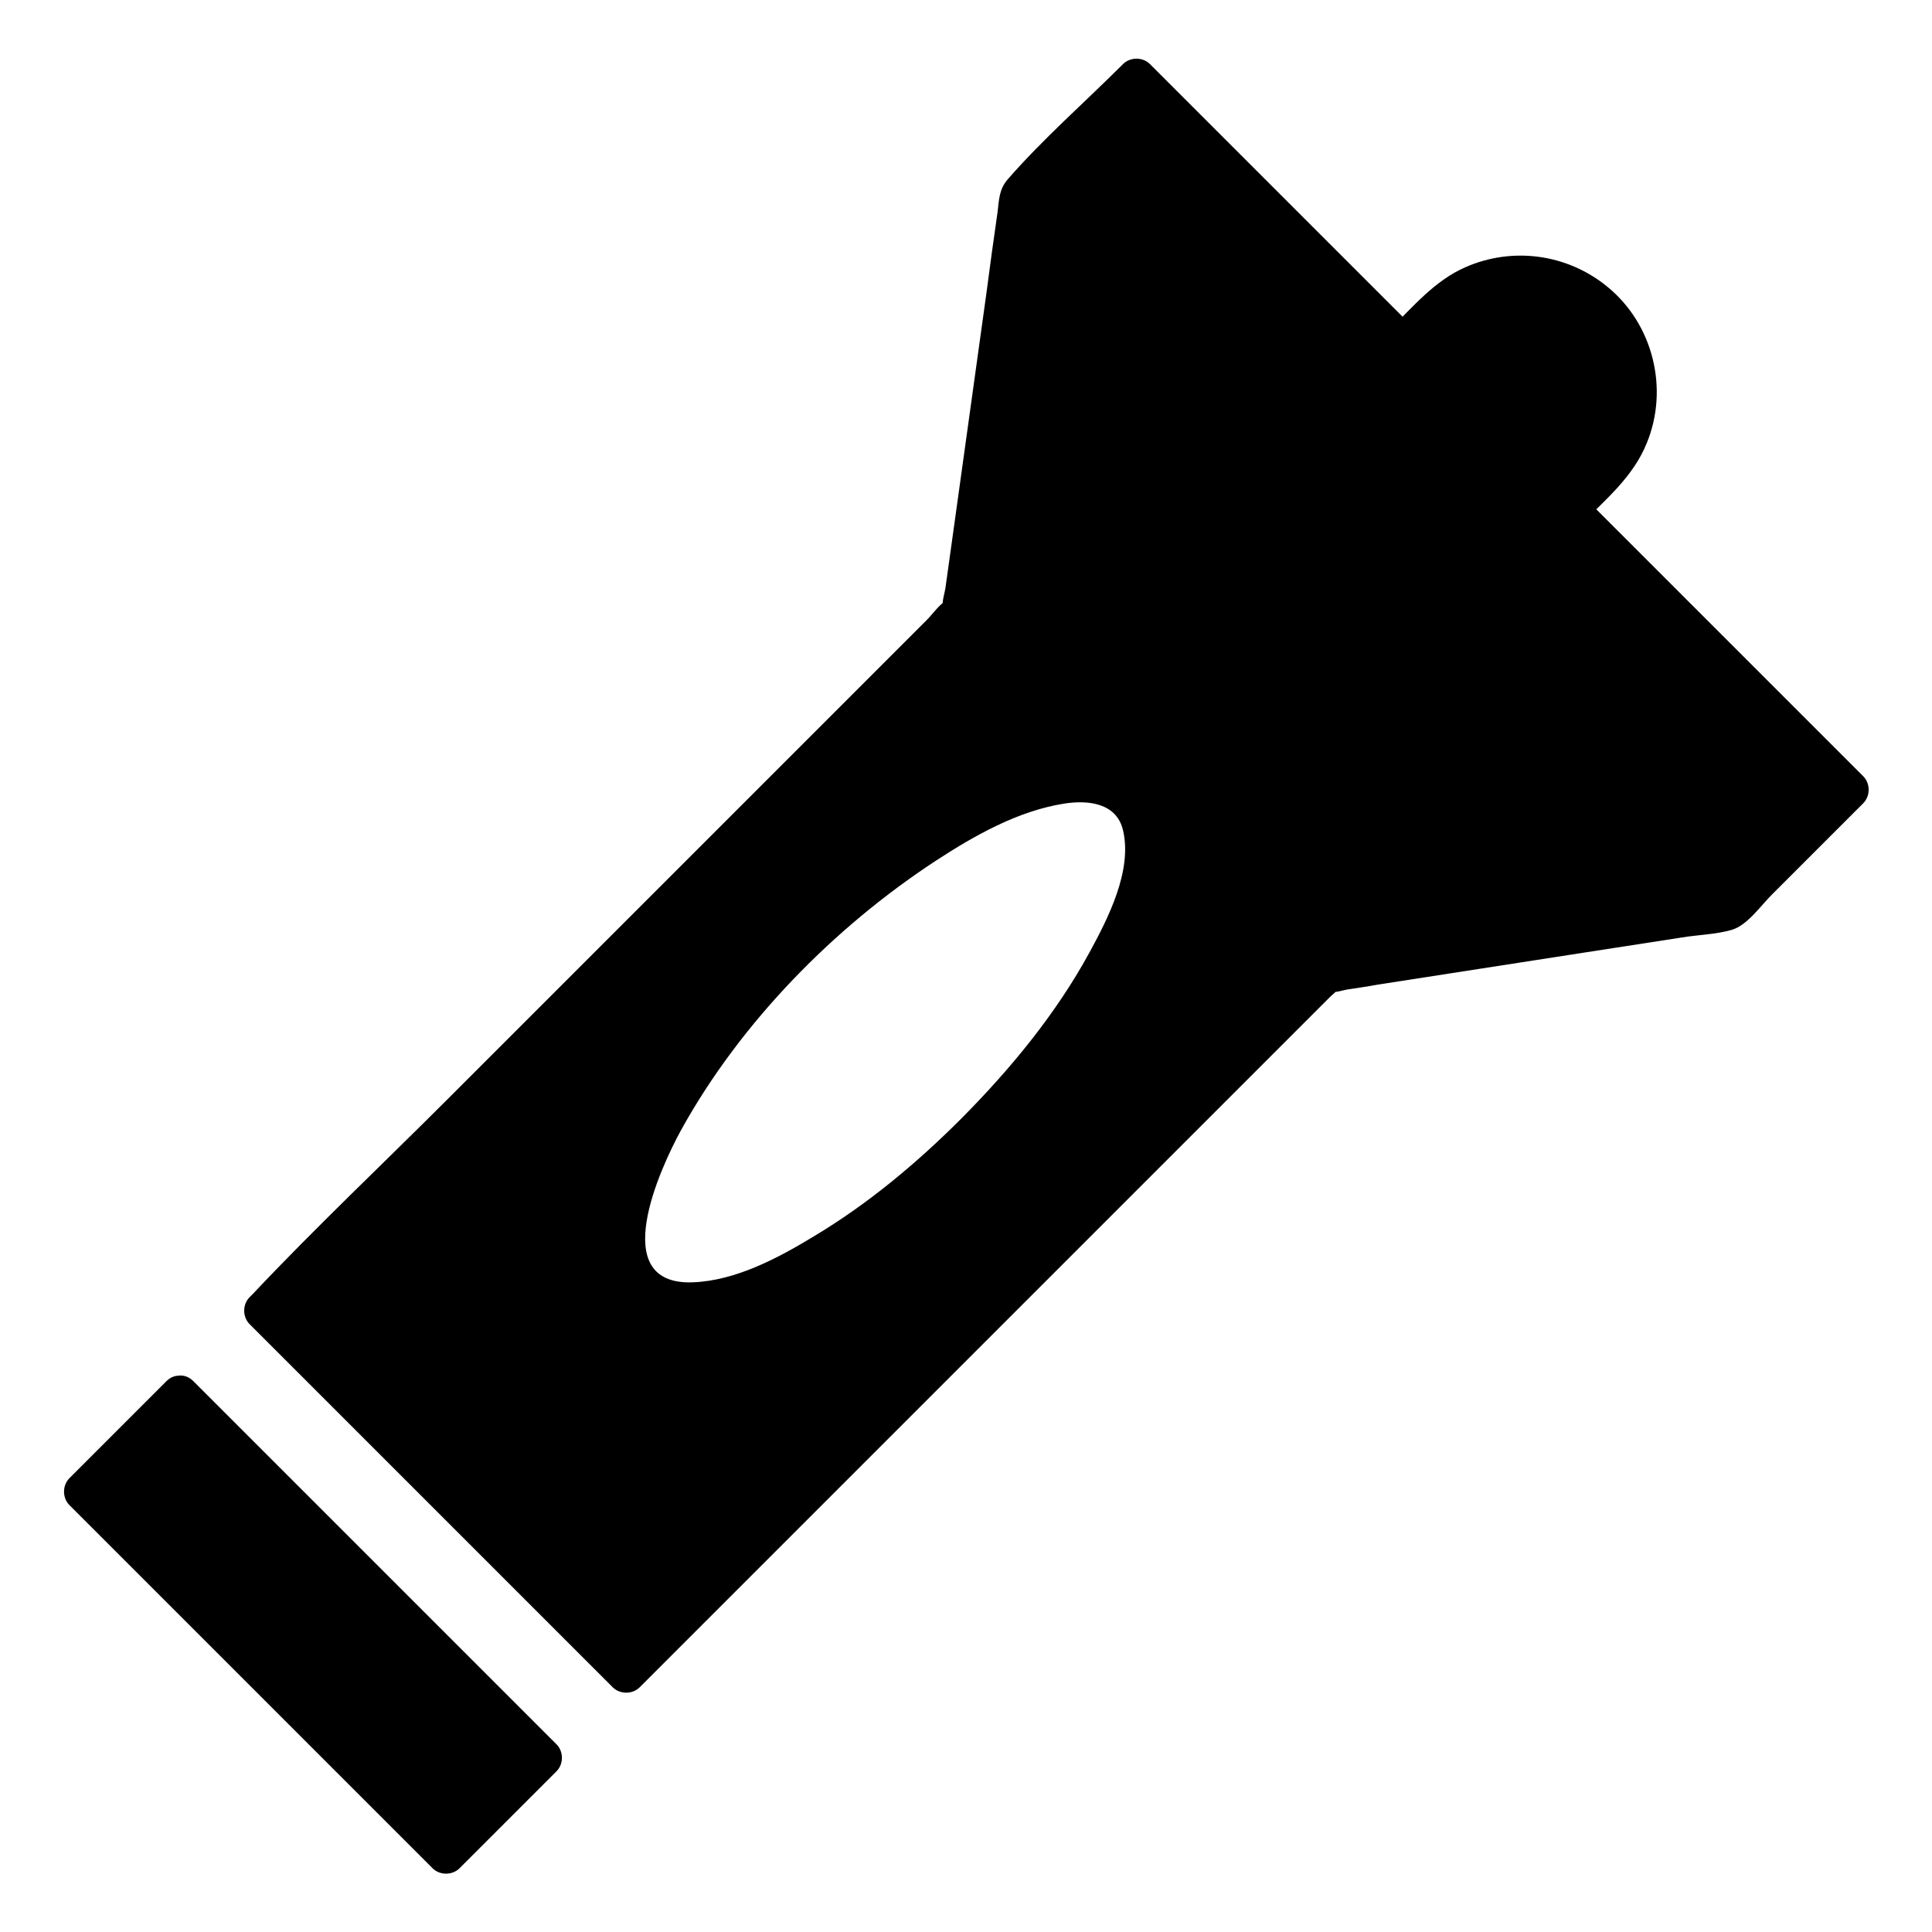
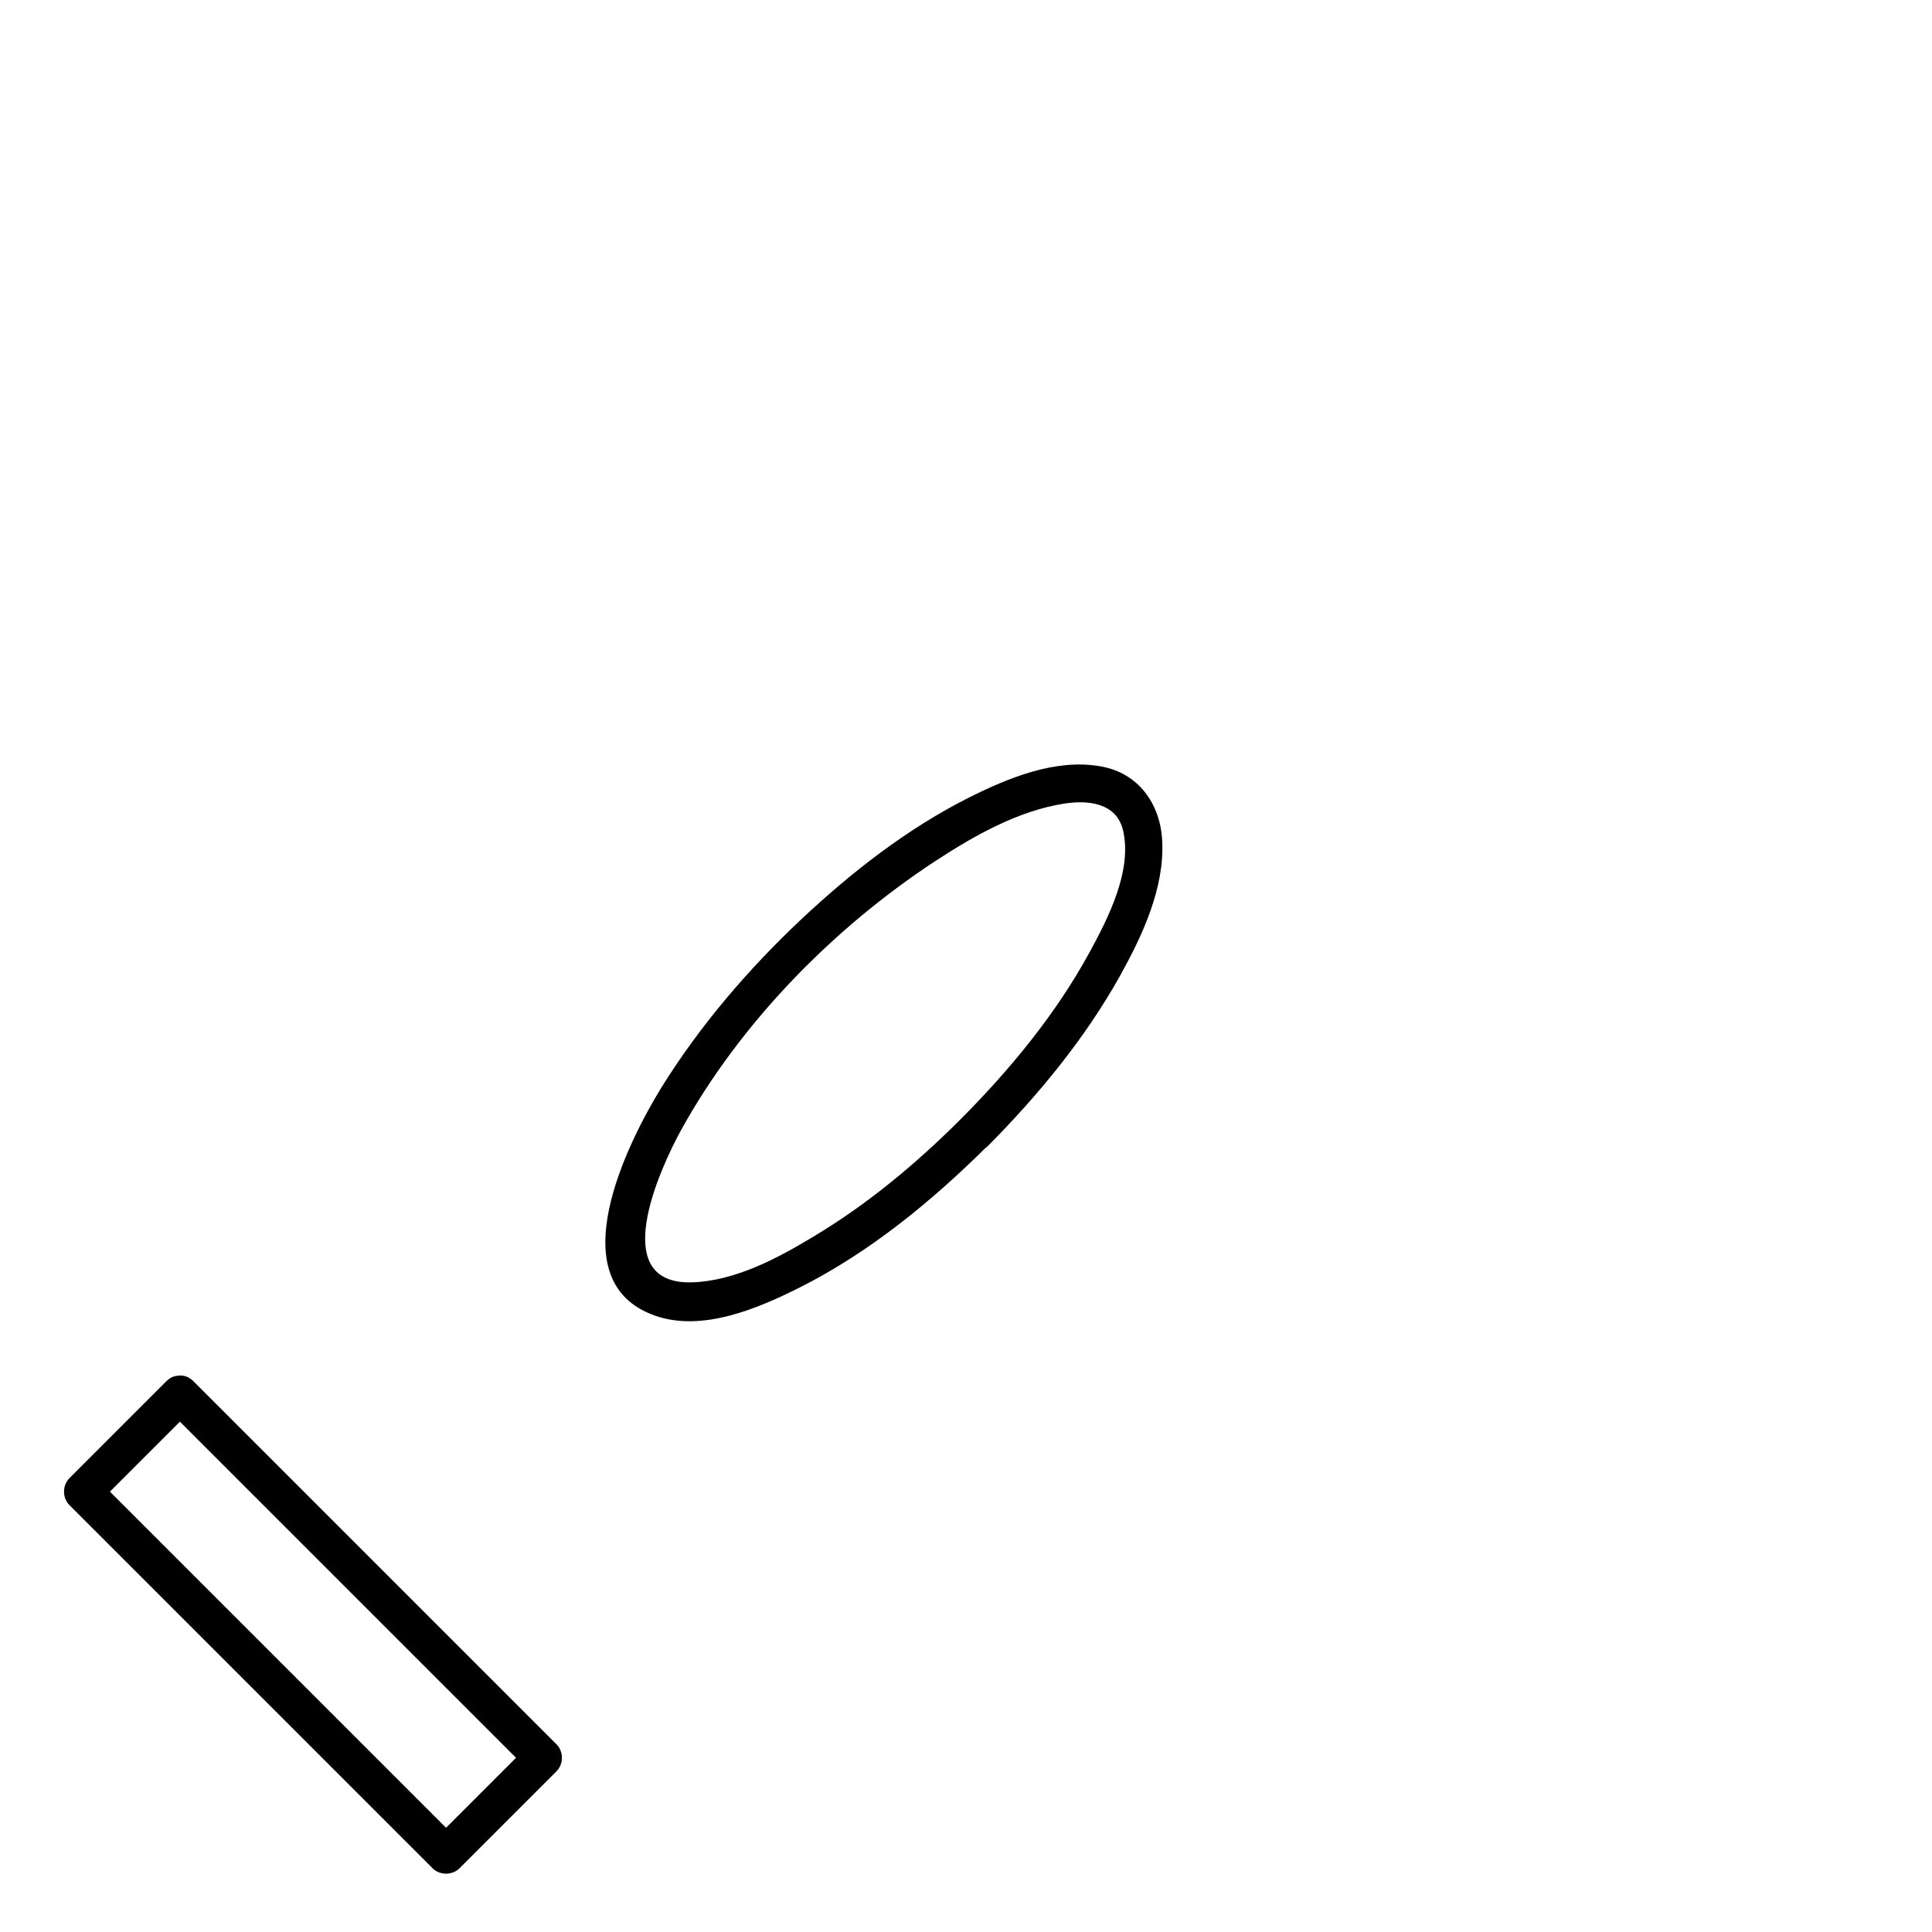
<svg xmlns="http://www.w3.org/2000/svg" fill="#000000" width="800px" height="800px" version="1.1" viewBox="144 144 512 512">
  <g>
-     <path d="m191.62 513.66-25.695 25.695 96.227 96.227 25.695-25.695zm368.19-234.57 9.27-9.27c6.047-6.047 9.07-14.008 9.07-21.965 0-7.961-3.023-15.922-9.07-21.965-12.191-12.09-31.84-12.09-43.934 0l-9.27 9.27-70.535-70.535-31.234 31.031-15.418 110.84-184.9 184.9 96.227 96.227 185.4-185.4 106.41-16.625 32.242-32.242zm-157.49 164.95c-35.57 35.57-75.066 53.707-88.168 40.508-13.199-13.199 4.938-52.598 40.508-88.168 35.57-35.57 74.969-53.707 88.168-40.508 13.199 13.203-5.039 52.598-40.508 88.168z" />
    <path d="m188.1 510.03-25.695 25.695c-1.914 1.914-1.914 5.238 0 7.152 28.012 28.012 56.023 56.023 84.137 84.137l12.09 12.09c1.914 1.914 5.238 1.914 7.152 0 8.566-8.566 17.129-17.129 25.695-25.695 1.914-1.914 1.914-5.238 0-7.152l-96.227-96.227c-4.637-4.637-11.688 2.519-7.152 7.152 28.012 28.012 56.023 56.023 84.137 84.137l12.09 12.09v-7.152l-25.695 25.695h7.152c-28.012-28.012-56.023-56.023-84.137-84.137-4.031-4.031-8.062-8.062-12.09-12.09v7.152l25.695-25.695c4.535-4.633-2.621-11.688-7.152-7.152z" />
    <path d="m398.69 440.5c-11.789 11.789-24.688 22.57-38.996 31.137-9.473 5.742-20.758 11.789-32.145 12.191-22.871 0.805-8.664-30.129-3.023-40.406 15.719-28.414 40.406-53.605 67.512-71.34 10.176-6.648 21.766-13.199 33.957-15.113 6.348-1.008 13.906-0.203 15.617 7.055 2.519 10.68-3.93 23.277-8.867 32.344-8.965 16.426-20.953 30.934-34.055 44.133-4.535 4.637 2.519 11.688 7.152 7.152 13.301-13.402 25.594-28.312 34.863-44.84 5.945-10.68 11.992-23.477 11.285-36.074-0.504-9.773-6.348-17.938-16.324-19.648-11.891-2.117-24.383 3.023-34.863 8.262-16.426 8.262-31.234 19.852-44.535 32.344-14.008 13.199-26.703 28.012-36.879 44.336-8.969 14.508-27.711 51.59-1.715 60.66 12.496 4.332 27.105-1.914 38.188-7.457 18.641-9.371 35.164-22.973 49.879-37.586 4.738-4.629-2.414-11.781-7.051-7.148z" />
-     <path d="m563.33 282.61c6.449-6.449 13.504-12.395 17.027-21.059 6.047-14.508 1.715-31.84-10.578-41.715-10.578-8.566-24.988-10.48-37.383-5.039-8.16 3.527-14.008 10.578-20.254 16.727h7.152c-20.555-20.555-41.109-41.109-61.668-61.668-2.922-2.922-5.945-5.945-8.867-8.867-1.914-1.914-5.238-1.914-7.152 0-10.176 10.176-21.262 19.852-30.633 30.633-2.215 2.621-2.215 5.34-2.621 8.664-1.008 7.055-2.016 14.207-2.922 21.262-2.719 19.348-5.34 38.691-8.062 58.039-0.906 6.75-1.914 13.504-2.82 20.254-0.203 1.309-0.906 3.527-0.707 4.734 0.301 1.309 2.117-2.117 0.906-1.41-1.914 1.109-3.629 3.629-5.141 5.141-3.527 3.527-7.055 7.055-10.48 10.48-10.984 10.984-21.965 21.965-32.949 32.949-27.91 27.91-55.723 55.723-83.633 83.633-17.129 17.129-34.965 33.957-51.59 51.59-0.301 0.301-0.504 0.504-0.805 0.805-1.914 1.914-1.914 5.238 0 7.152 28.012 28.012 56.023 56.023 84.137 84.137l12.09 12.09c1.914 1.914 5.238 1.914 7.152 0 14.105-14.105 28.215-28.215 42.32-42.32 27.711-27.711 55.52-55.52 83.23-83.23 19.145-19.145 38.188-38.188 57.332-57.332 0.707-0.707 1.613-1.309 2.117-2.117 1.109-1.613-0.707 1.211-1.512 0.707 0.605 0.301 3.223-0.504 3.93-0.605 2.719-0.402 5.441-0.805 8.16-1.309 18.438-2.82 36.777-5.742 55.219-8.566 8.465-1.309 16.93-2.621 25.391-3.93 4.231-0.707 9.07-0.805 13.199-2.016 4.231-1.211 7.859-6.648 10.883-9.574 6.648-6.648 13.301-13.301 19.949-19.949l4.031-4.031c1.914-1.914 1.914-5.238 0-7.152-21.562-21.562-43.227-43.227-64.789-64.789-3.125-3.125-6.246-6.246-9.473-9.473-4.637-4.637-11.688 2.519-7.152 7.152l64.789 64.789c3.125 3.125 6.246 6.246 9.473 9.473v-7.152c-10.277 10.277-21.664 20.152-31.137 31.137-2.117 2.519 0.605-0.906 1.109-0.203-0.102-0.102-0.805 0.203-0.906 0.102-1.613-0.203-3.828 0.605-5.441 0.805-7.152 1.109-14.309 2.215-21.461 3.324-19.145 3.023-38.289 5.945-57.434 8.969-6.047 0.906-12.09 1.914-18.137 2.82-2.316 0.402-3.93 0.605-5.742 2.316-17.129 15.82-33.051 33.051-49.473 49.473-27.91 27.91-55.723 55.723-83.633 83.633l-33.656 33.656c-5.644 5.644-12.395 10.984-17.23 17.23-0.203 0.301-0.504 0.504-0.805 0.805h7.152l-84.137-84.137c-4.031-4.031-8.062-8.062-12.09-12.09v7.152c14.309-14.309 28.617-28.617 42.926-42.926 27.711-27.711 55.52-55.52 83.23-83.23 18.844-18.844 37.684-37.684 56.527-56.527 1.41-1.41 2.82-2.519 3.426-4.535 1.109-3.629 1.109-7.961 1.613-11.688 2.519-18.34 5.039-36.578 7.656-54.914 1.211-8.969 2.519-17.938 3.727-26.902 0.707-5.141 2.016-10.578 2.215-15.719 0-0.203 0.301-1.109 0.203-1.211 0.301 0.504-2.418 2.519-0.805 1.613 2.418-1.41 4.637-4.637 6.648-6.648 6.648-6.648 13.301-13.301 19.949-19.949 1.41-1.41 2.719-2.719 4.133-4.133h-7.152l70.535 70.535c1.914 1.914 5.238 1.914 7.152 0 4.031-4.031 7.961-8.867 12.695-12.191 9.168-6.449 21.766-6.246 30.633 0.504 10.578 7.961 13.504 23.074 6.648 34.359-3.223 5.441-8.664 9.773-13.098 14.207-4.828 4.742 2.328 11.895 6.859 7.258z" />
  </g>
</svg>